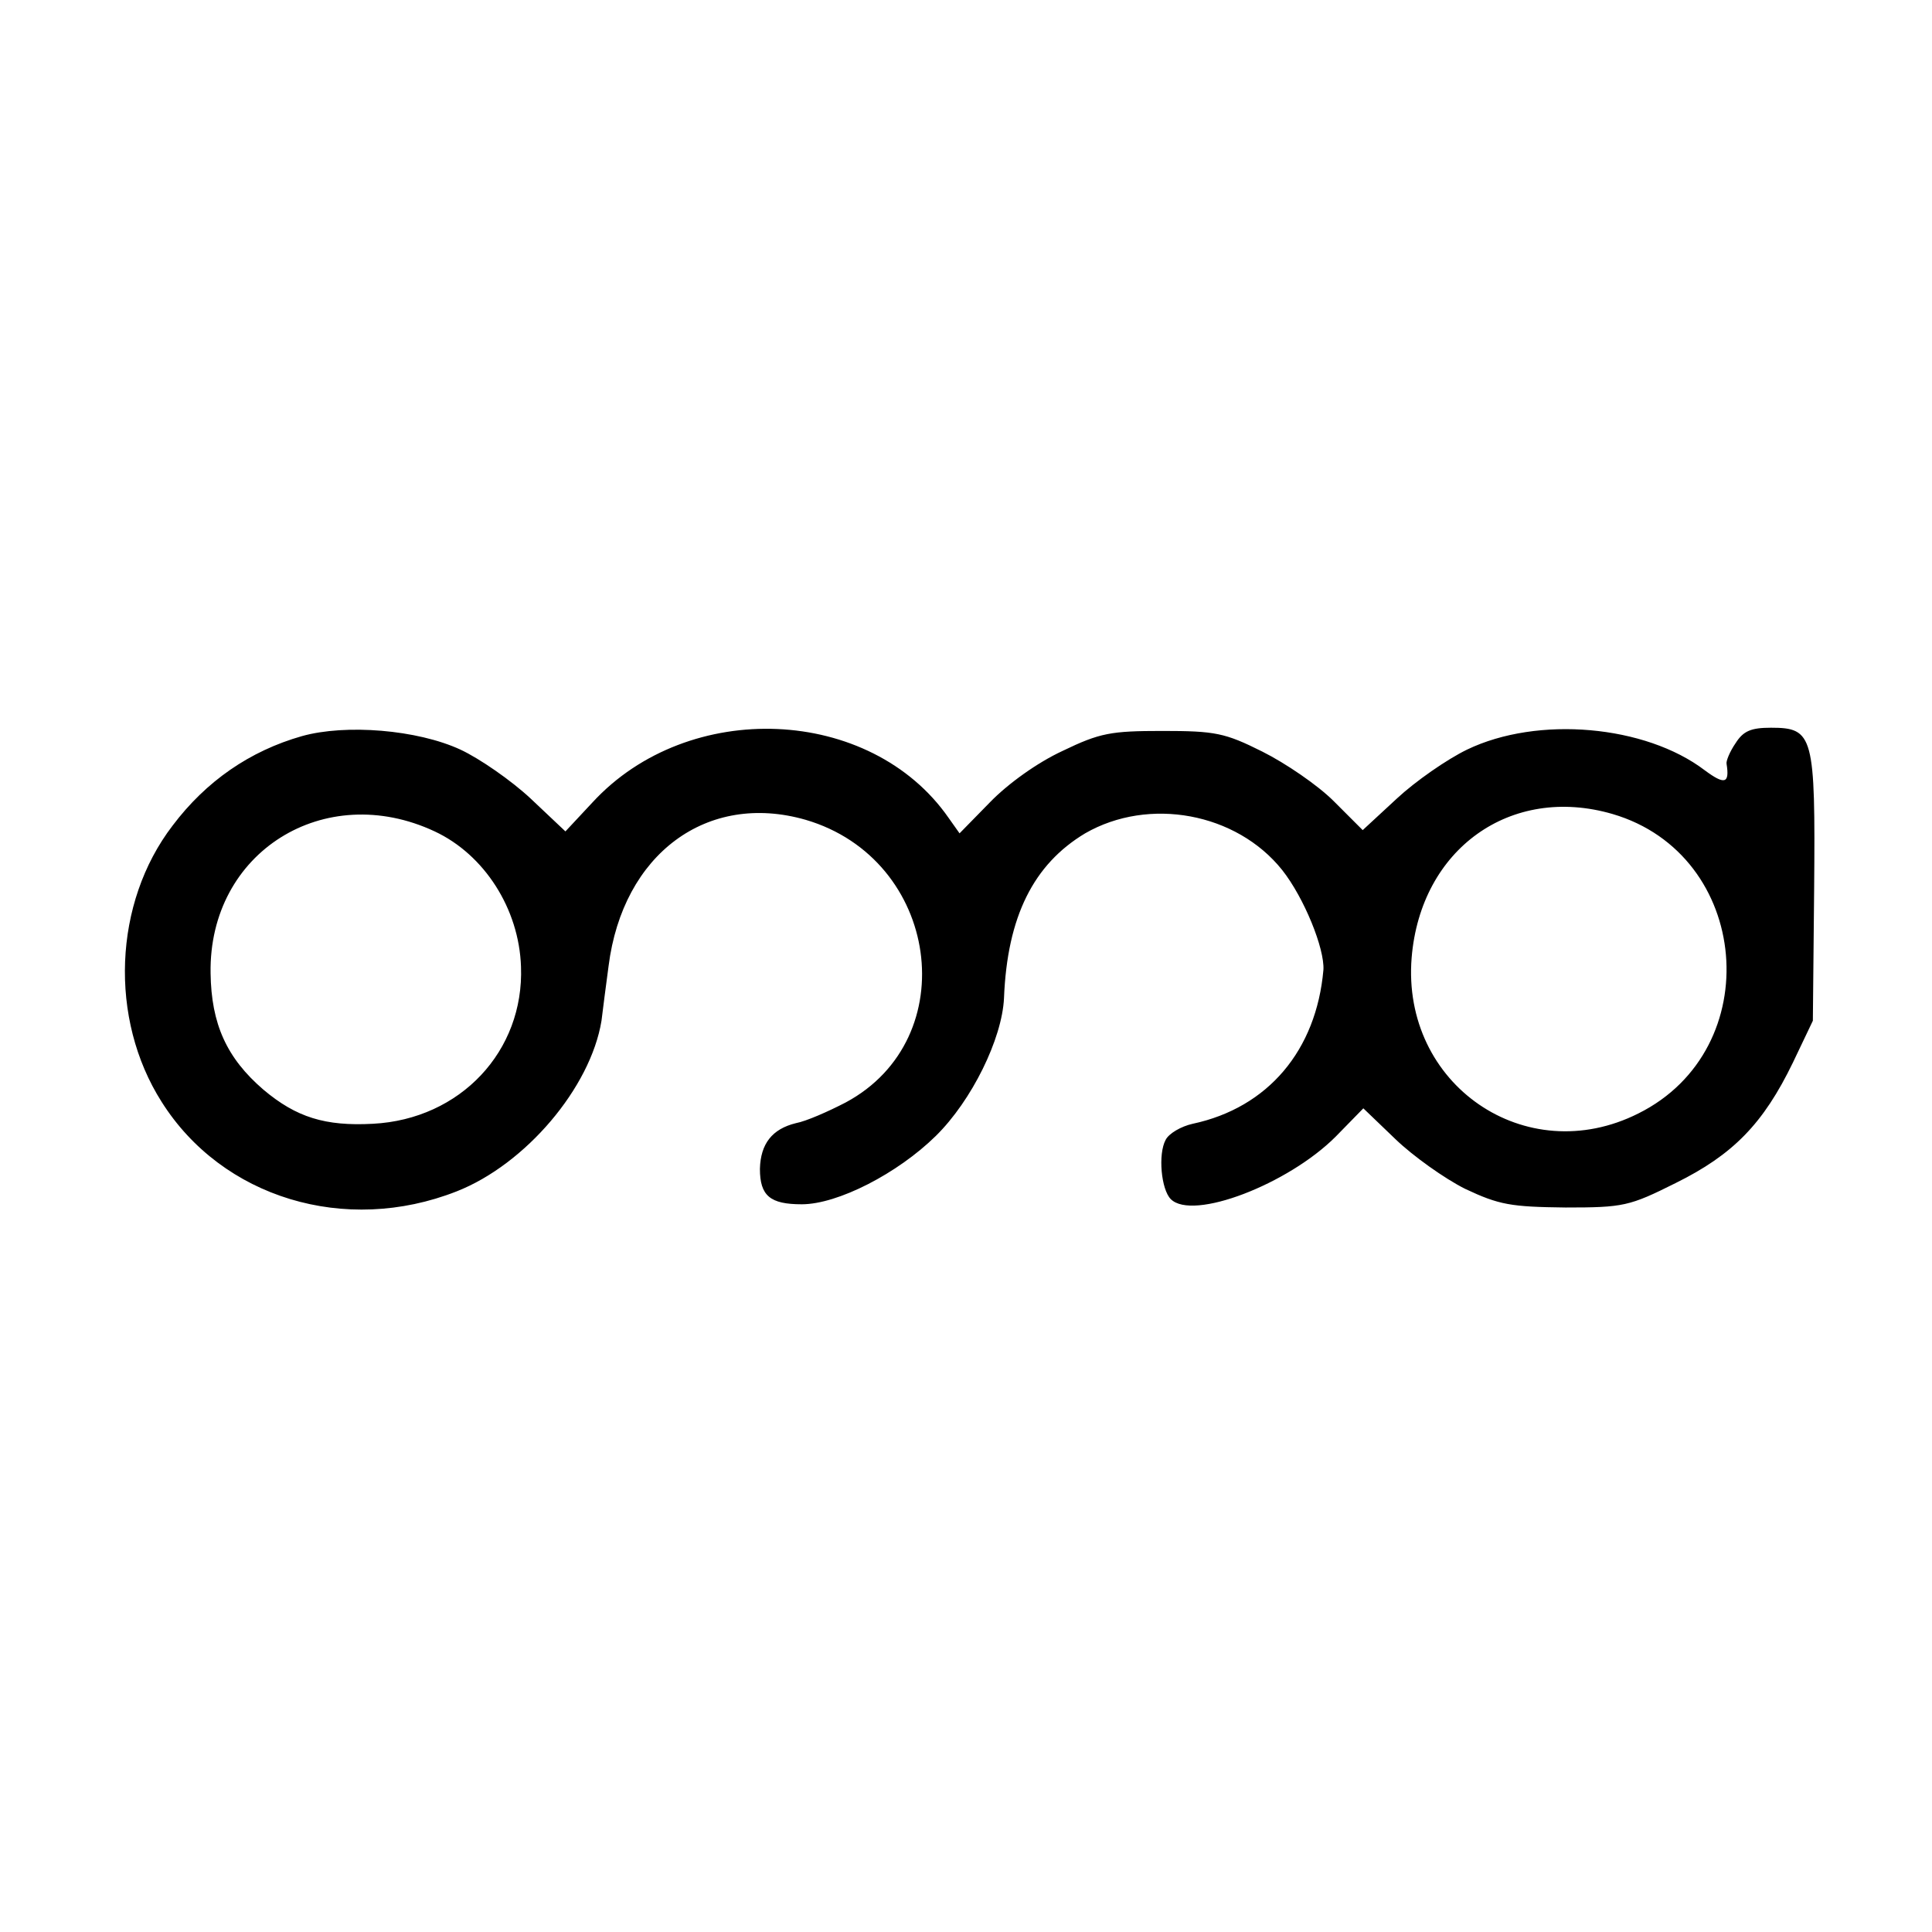
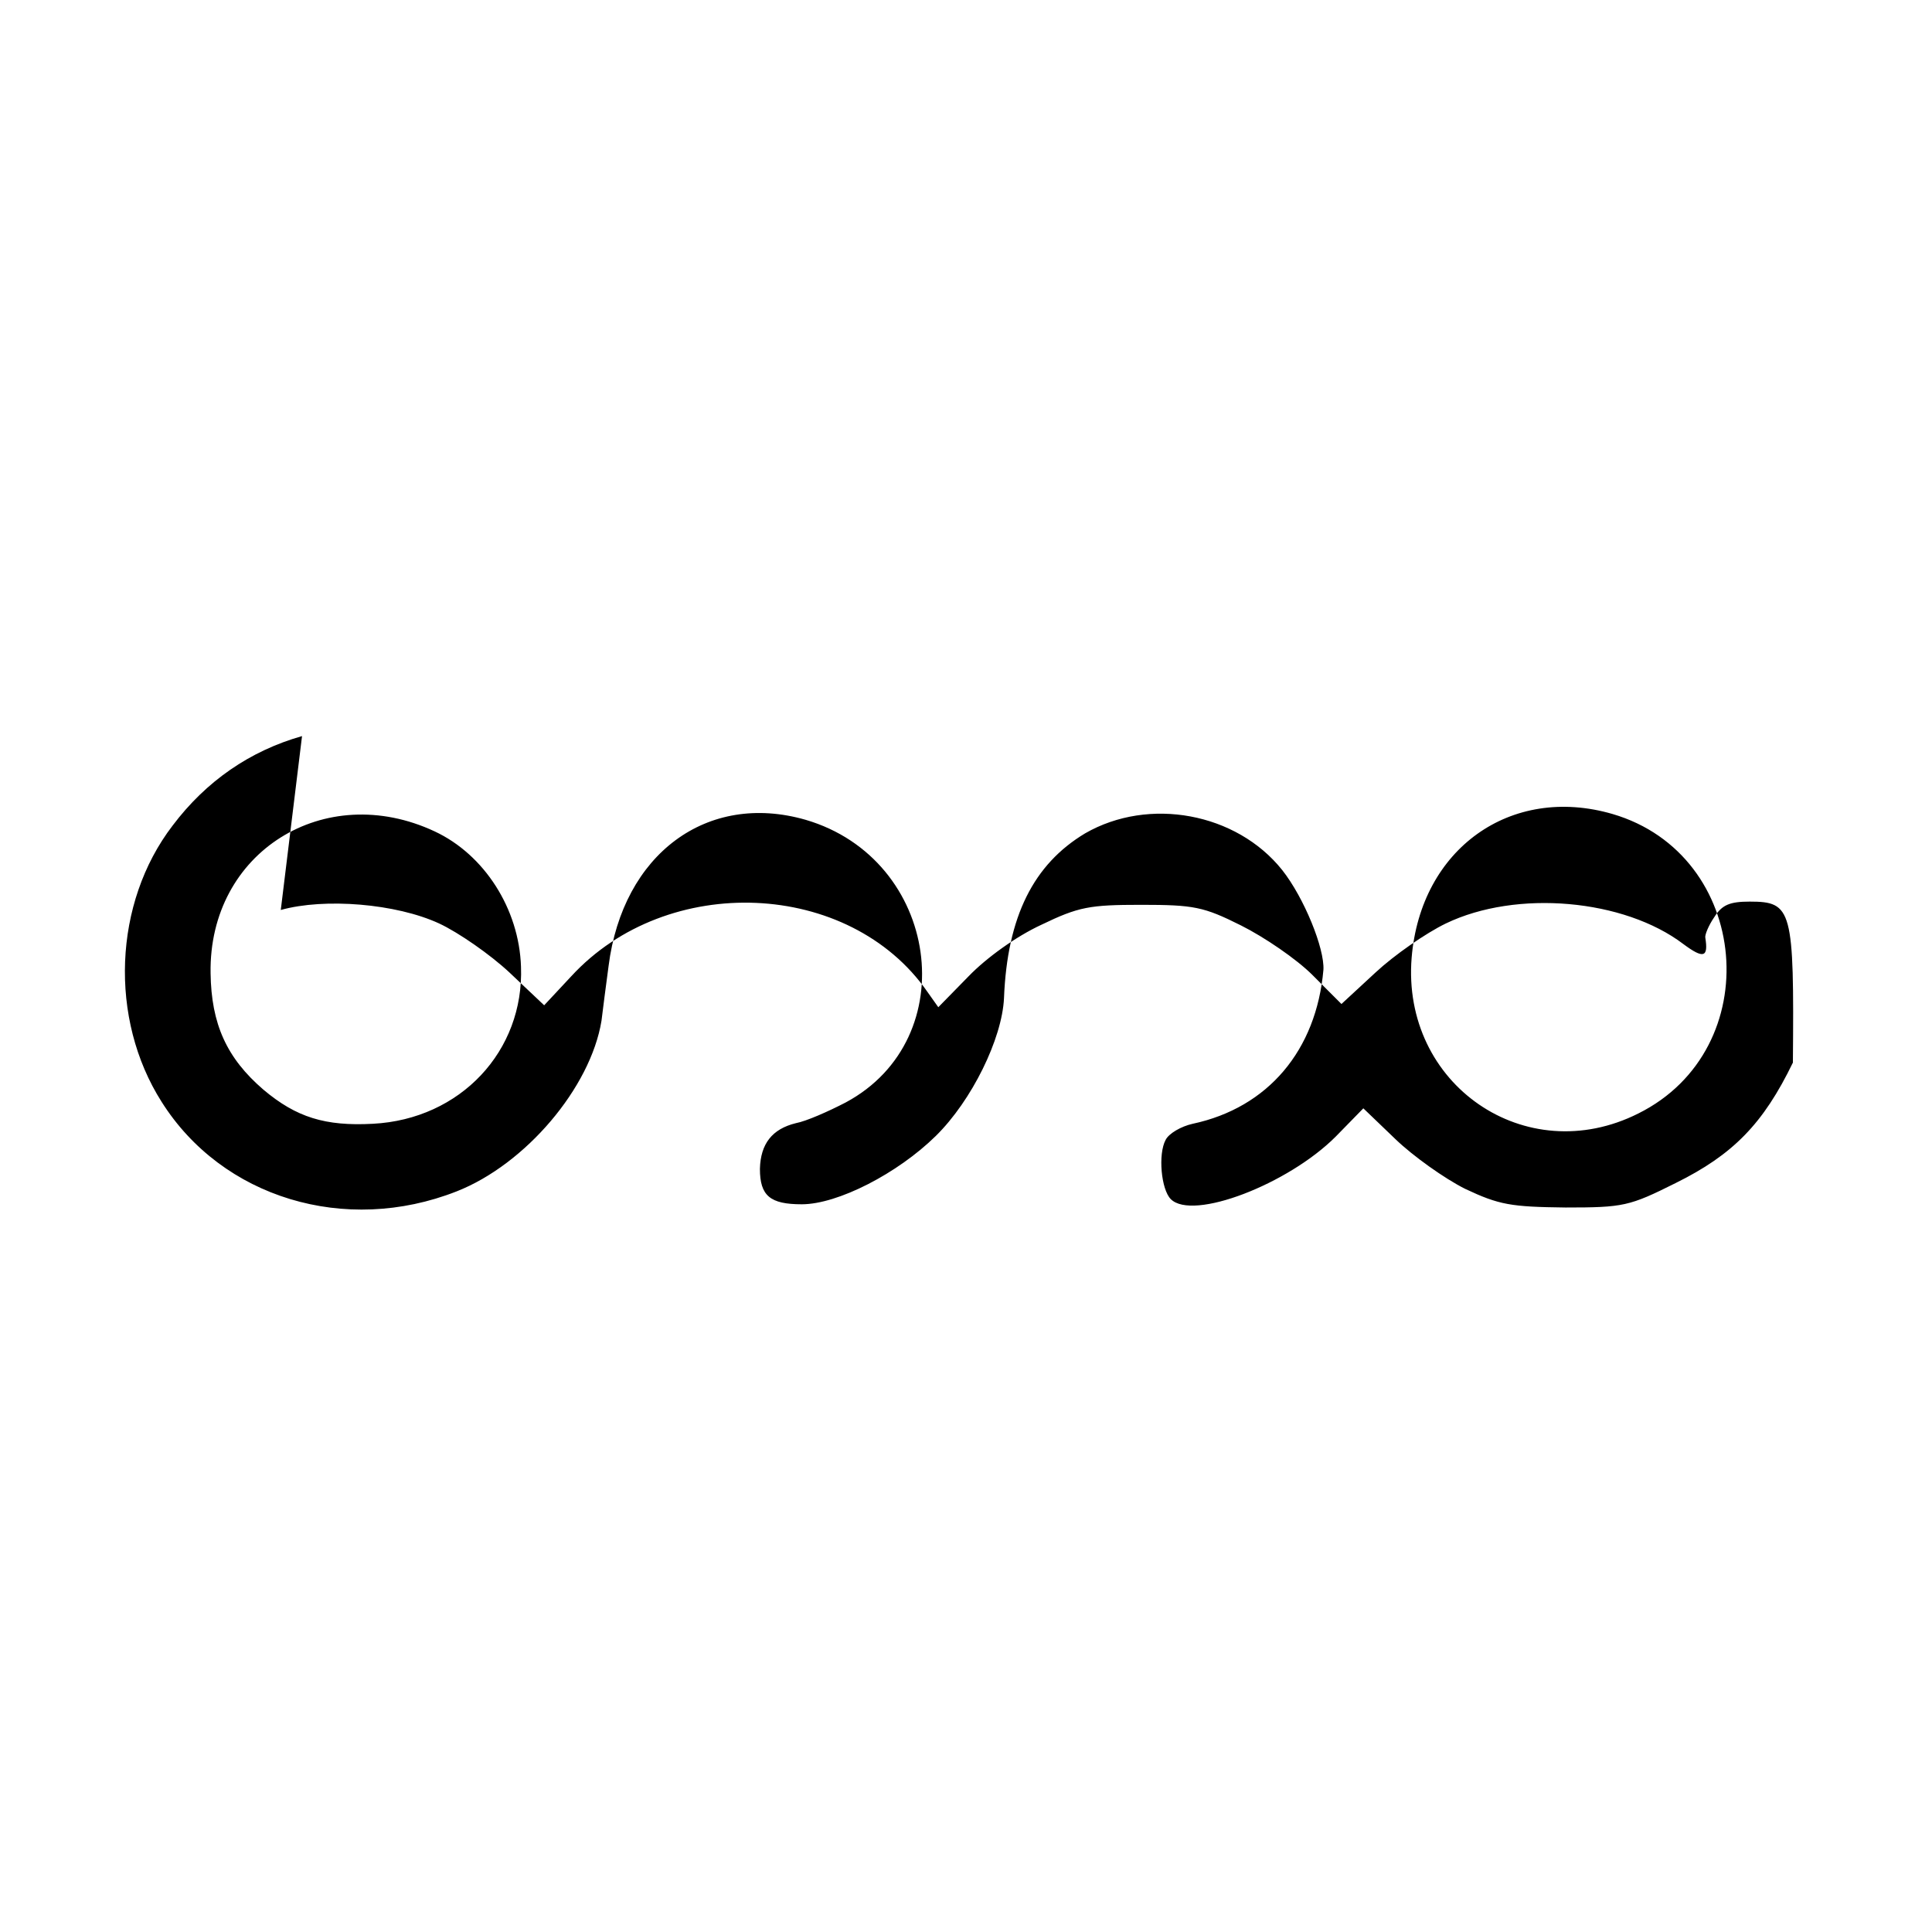
<svg xmlns="http://www.w3.org/2000/svg" version="1.0" width="300pt" height="300pt" viewBox="0 0 300 300" preserveAspectRatio="xMidYMid meet">
  <g transform="translate(0,300) scale(0.1,-0.1)" fill="#000000" stroke="none">
-     <path d="M469 1857 c-81 -23 -149 -70 -201 -139 -92 -120 -99 -300 -17 -429 94 -149 285 -207 458 -139 107 42 208 161 225 265 2 17 7 55 11 85 22 174 153 271 306 227 208 -61 247 -340 62 -439 -27 -14 -61 -29 -77 -32 -37 -9 -55 -32 -56 -71 0 -42 16 -55 65 -55 56 0 149 48 208 106 56 55 103 151 106 214 5 127 46 208 126 256 99 57 235 32 306 -57 34 -43 66 -122 64 -155 -11 -125 -86 -214 -203 -239 -18 -4 -37 -15 -42 -25 -12 -22 -7 -77 8 -92 34 -34 182 23 256 97 l43 44 50 -48 c27 -26 76 -61 108 -77 53 -25 71 -28 156 -29 90 0 99 2 171 38 89 44 136 92 182 187 l31 65 2 205 c2 238 -1 250 -67 250 -31 0 -43 -5 -55 -24 -9 -13 -15 -28 -14 -32 5 -31 -3 -33 -34 -10 -92 70 -259 85 -369 32 -31 -15 -80 -49 -109 -76 l-53 -49 -45 45 c-25 25 -75 59 -111 77 -58 29 -73 32 -155 32 -80 0 -97 -3 -155 -31 -39 -18 -85 -51 -113 -80 l-47 -48 -17 24 c-121 174 -404 186 -553 24 l-42 -45 -54 51 c-30 28 -79 62 -109 76 -67 31 -178 40 -246 21z m2035 -121 c215 -63 241 -365 40 -465 -175 -88 -368 45 -352 242 14 169 154 269 312 223z m-1829 -27 c77 -36 131 -120 134 -210 5 -131 -94 -237 -230 -244 -74 -4 -119 10 -170 53 -57 49 -81 102 -82 181 -3 188 177 300 348 220z" />
+     <path d="M469 1857 c-81 -23 -149 -70 -201 -139 -92 -120 -99 -300 -17 -429 94 -149 285 -207 458 -139 107 42 208 161 225 265 2 17 7 55 11 85 22 174 153 271 306 227 208 -61 247 -340 62 -439 -27 -14 -61 -29 -77 -32 -37 -9 -55 -32 -56 -71 0 -42 16 -55 65 -55 56 0 149 48 208 106 56 55 103 151 106 214 5 127 46 208 126 256 99 57 235 32 306 -57 34 -43 66 -122 64 -155 -11 -125 -86 -214 -203 -239 -18 -4 -37 -15 -42 -25 -12 -22 -7 -77 8 -92 34 -34 182 23 256 97 l43 44 50 -48 c27 -26 76 -61 108 -77 53 -25 71 -28 156 -29 90 0 99 2 171 38 89 44 136 92 182 187 c2 238 -1 250 -67 250 -31 0 -43 -5 -55 -24 -9 -13 -15 -28 -14 -32 5 -31 -3 -33 -34 -10 -92 70 -259 85 -369 32 -31 -15 -80 -49 -109 -76 l-53 -49 -45 45 c-25 25 -75 59 -111 77 -58 29 -73 32 -155 32 -80 0 -97 -3 -155 -31 -39 -18 -85 -51 -113 -80 l-47 -48 -17 24 c-121 174 -404 186 -553 24 l-42 -45 -54 51 c-30 28 -79 62 -109 76 -67 31 -178 40 -246 21z m2035 -121 c215 -63 241 -365 40 -465 -175 -88 -368 45 -352 242 14 169 154 269 312 223z m-1829 -27 c77 -36 131 -120 134 -210 5 -131 -94 -237 -230 -244 -74 -4 -119 10 -170 53 -57 49 -81 102 -82 181 -3 188 177 300 348 220z" />
  </g>
</svg>